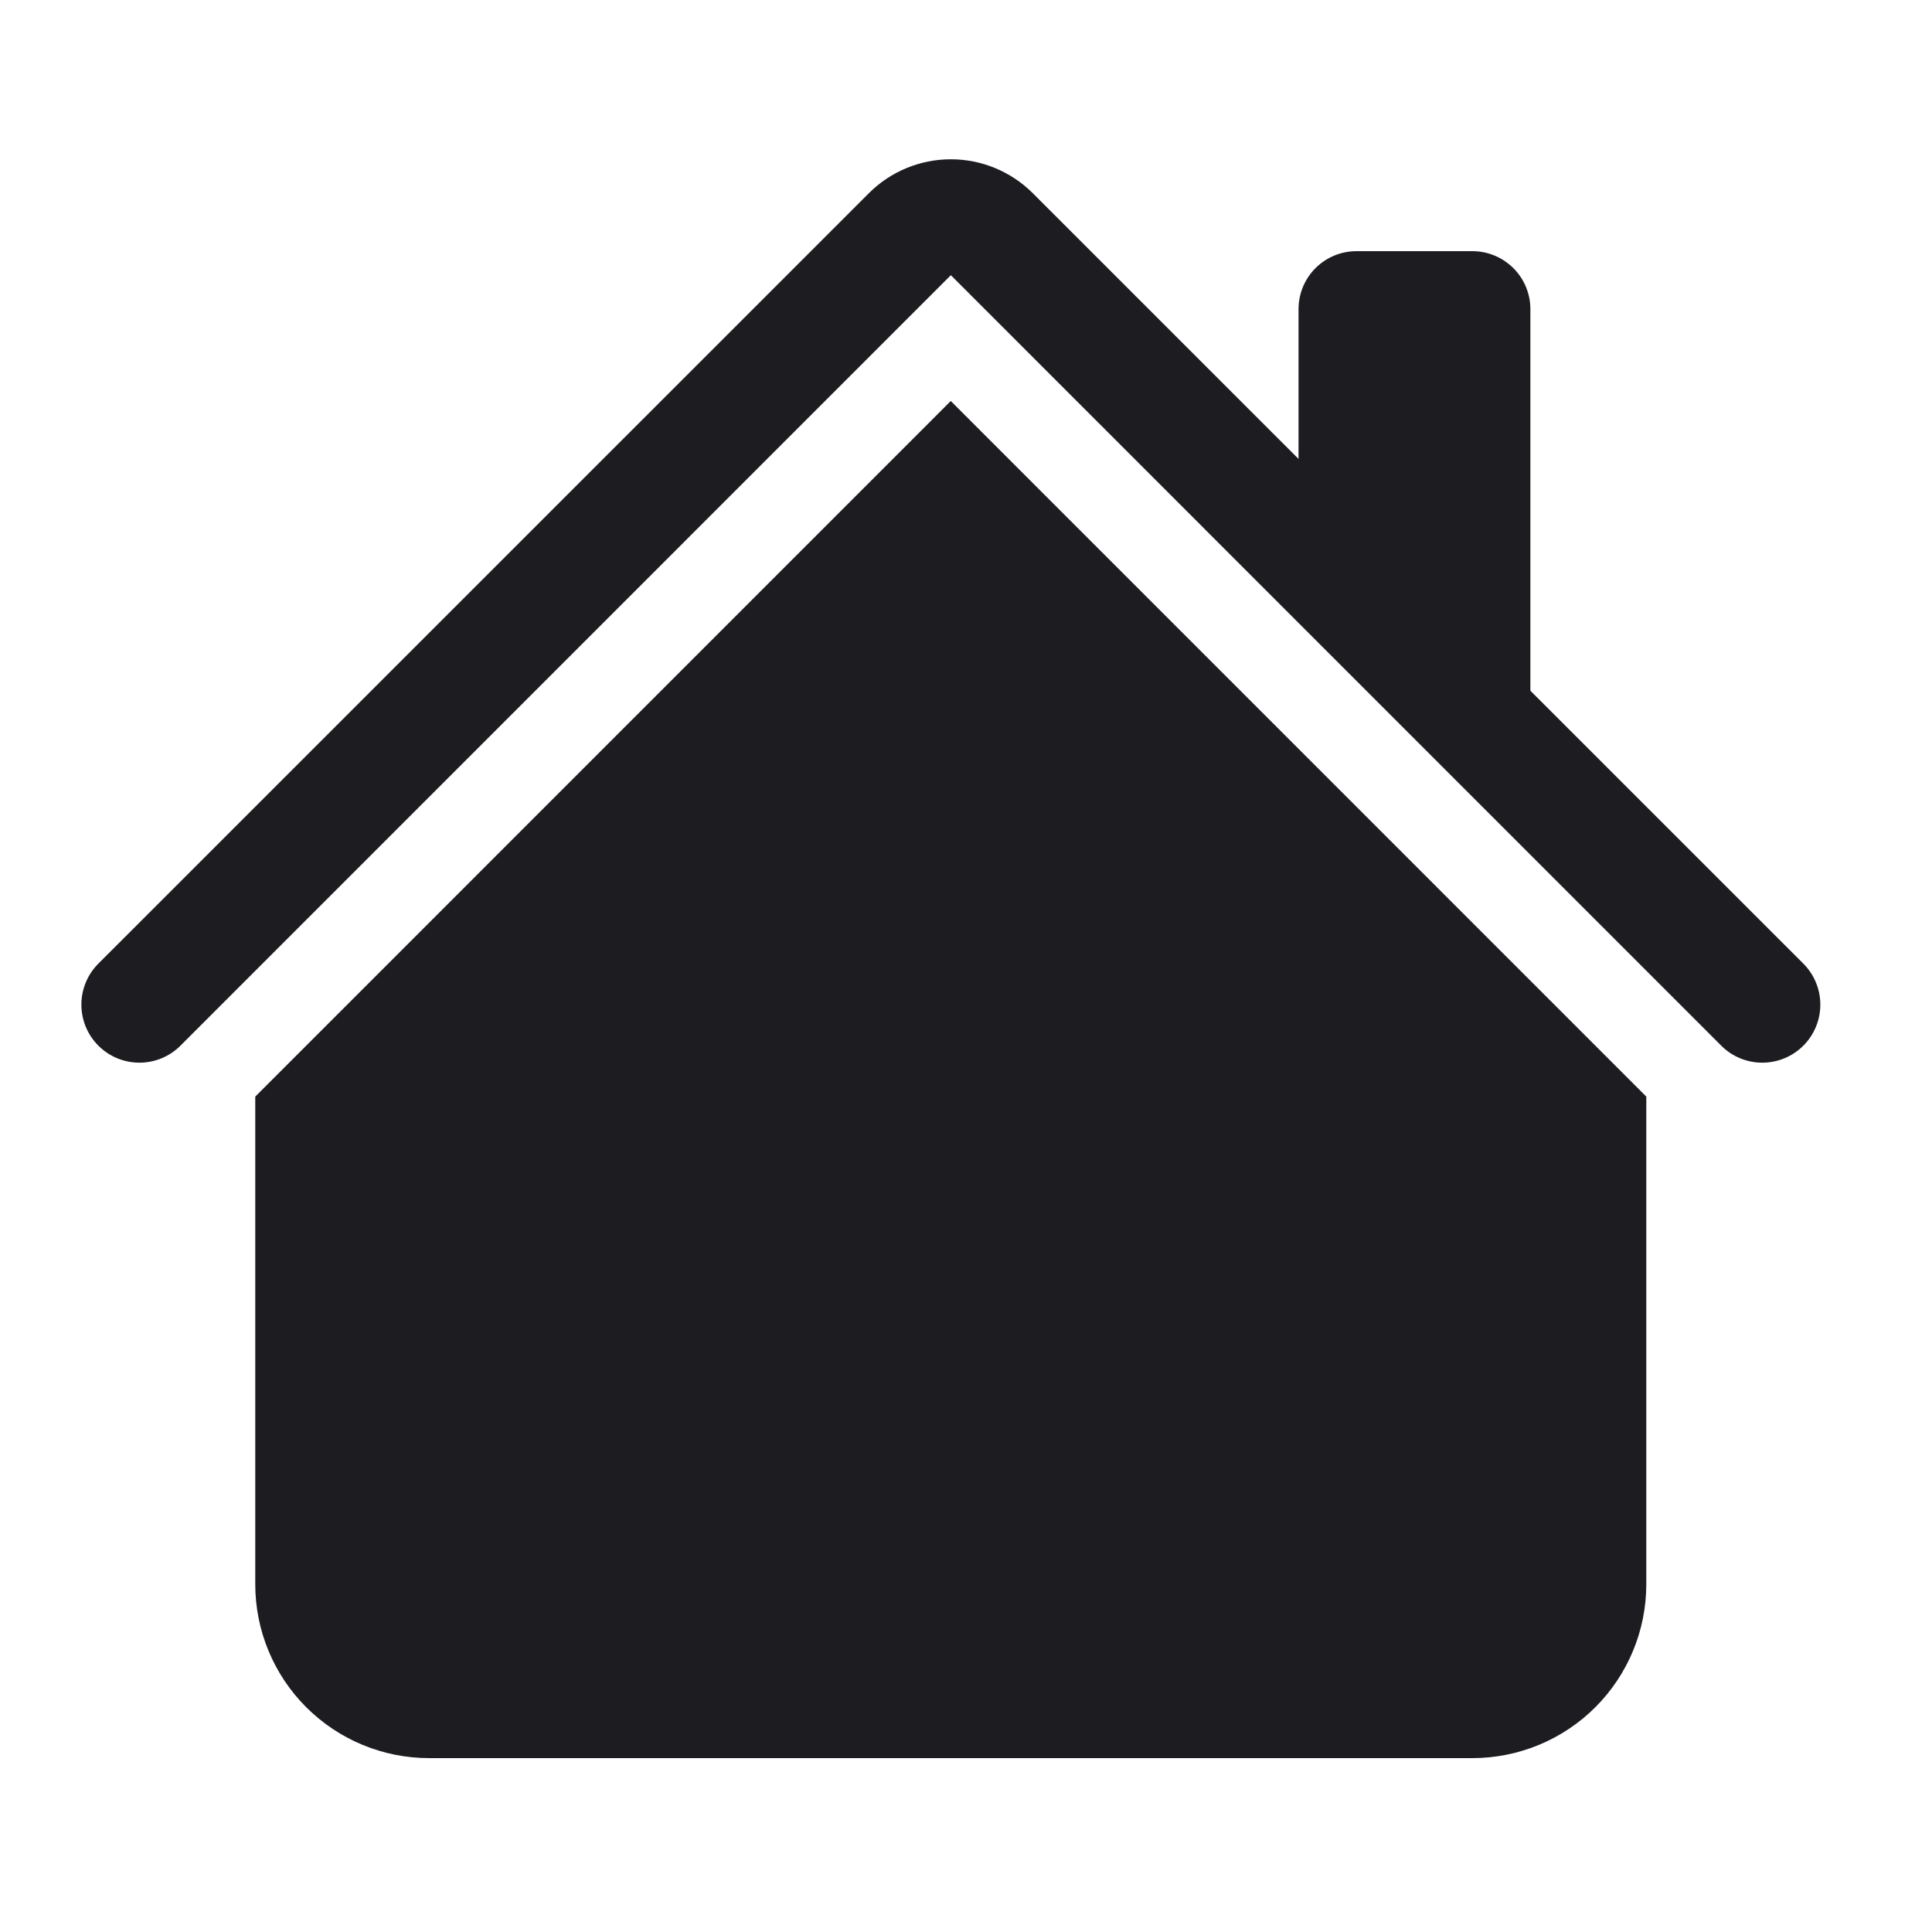
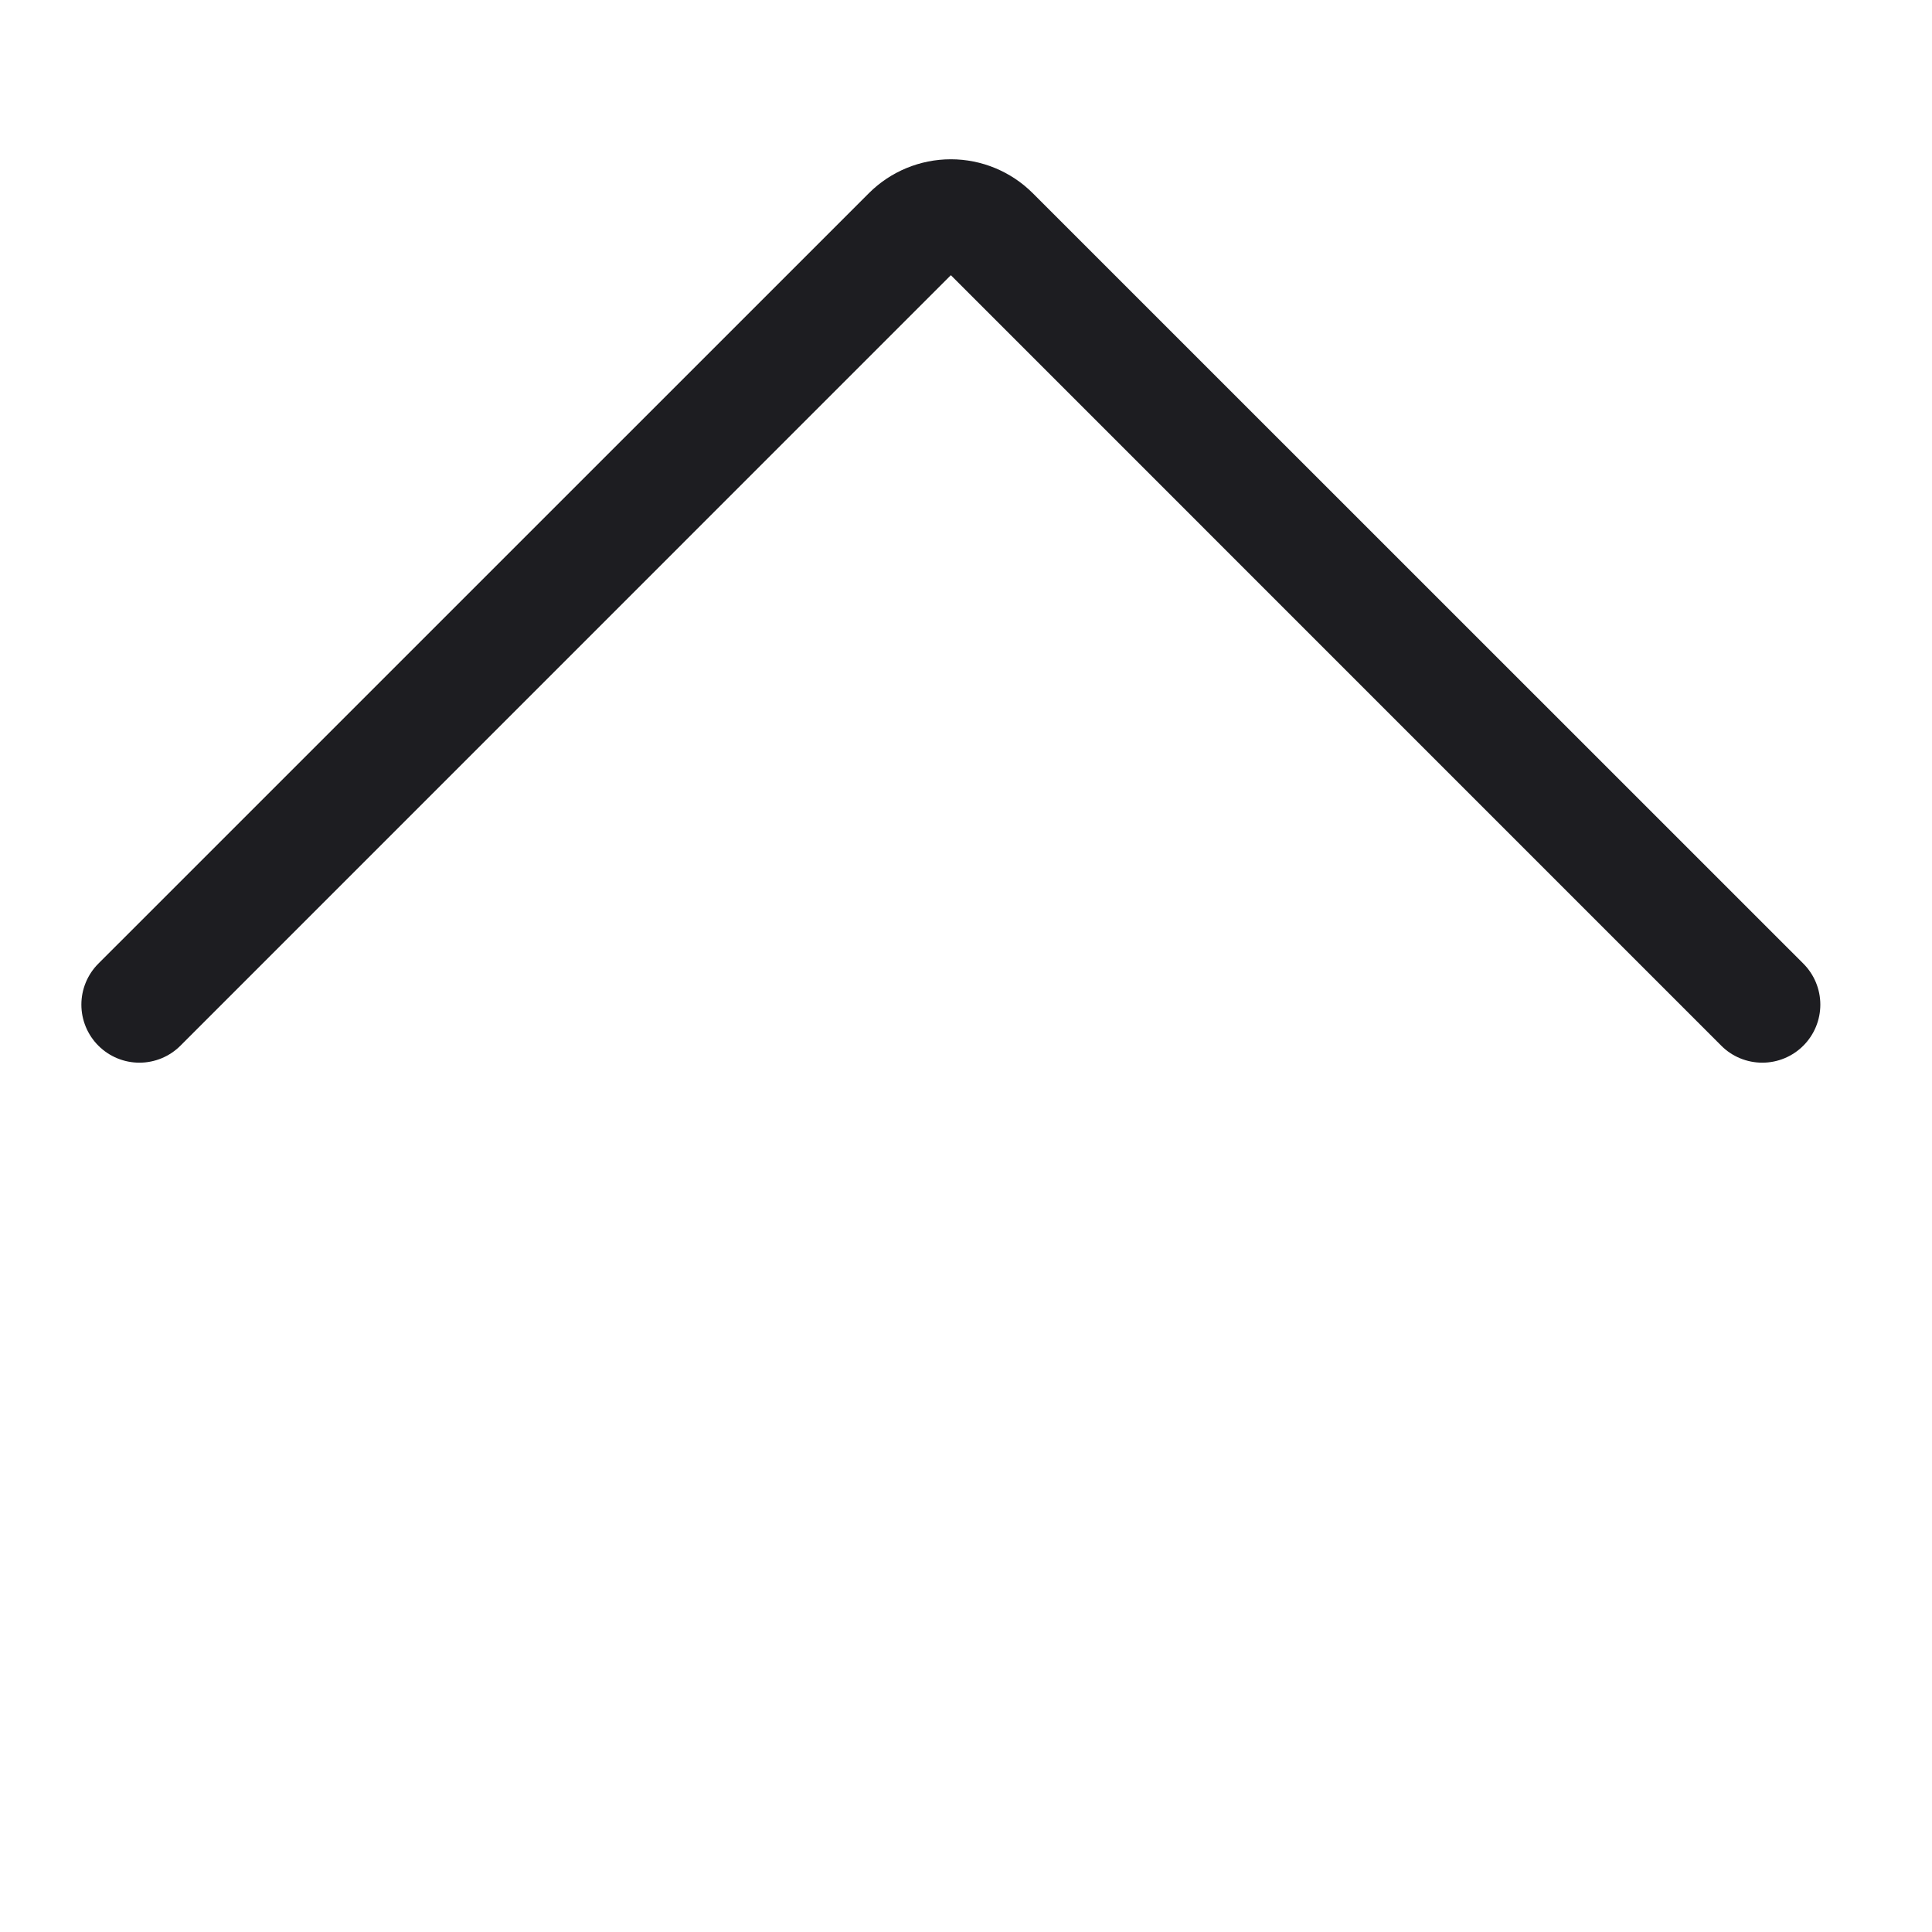
<svg xmlns="http://www.w3.org/2000/svg" width="25" height="25" viewBox="0 0 25 25" fill="none">
-   <path fill-rule="evenodd" clip-rule="evenodd" d="M12.303 5.189L21.303 14.19V20.5C21.303 21.097 21.066 21.669 20.644 22.091C20.222 22.513 19.649 22.75 19.053 22.75H5.553C4.956 22.75 4.384 22.513 3.962 22.091C3.54 21.669 3.303 21.097 3.303 20.5V14.19L12.303 5.189ZM19.803 4V9.25L16.803 6.25V4C16.803 3.801 16.882 3.61 17.022 3.47C17.163 3.329 17.354 3.25 17.553 3.25H19.053C19.252 3.25 19.442 3.329 19.583 3.47C19.724 3.61 19.803 3.801 19.803 4Z" fill="#1D1D21" />
  <path fill-rule="evenodd" clip-rule="evenodd" d="M11.243 2.5C11.524 2.219 11.906 2.061 12.304 2.061C12.701 2.061 13.083 2.219 13.364 2.5L23.335 12.469C23.476 12.61 23.555 12.801 23.555 13C23.555 13.199 23.476 13.39 23.335 13.531C23.194 13.672 23.003 13.751 22.804 13.751C22.605 13.751 22.413 13.672 22.273 13.531L12.304 3.561L2.335 13.531C2.194 13.672 2.003 13.751 1.804 13.751C1.605 13.751 1.414 13.672 1.273 13.531C1.132 13.39 1.053 13.199 1.053 13C1.053 12.801 1.132 12.61 1.273 12.469L11.243 2.5Z" fill="#1D1D21" />
</svg>